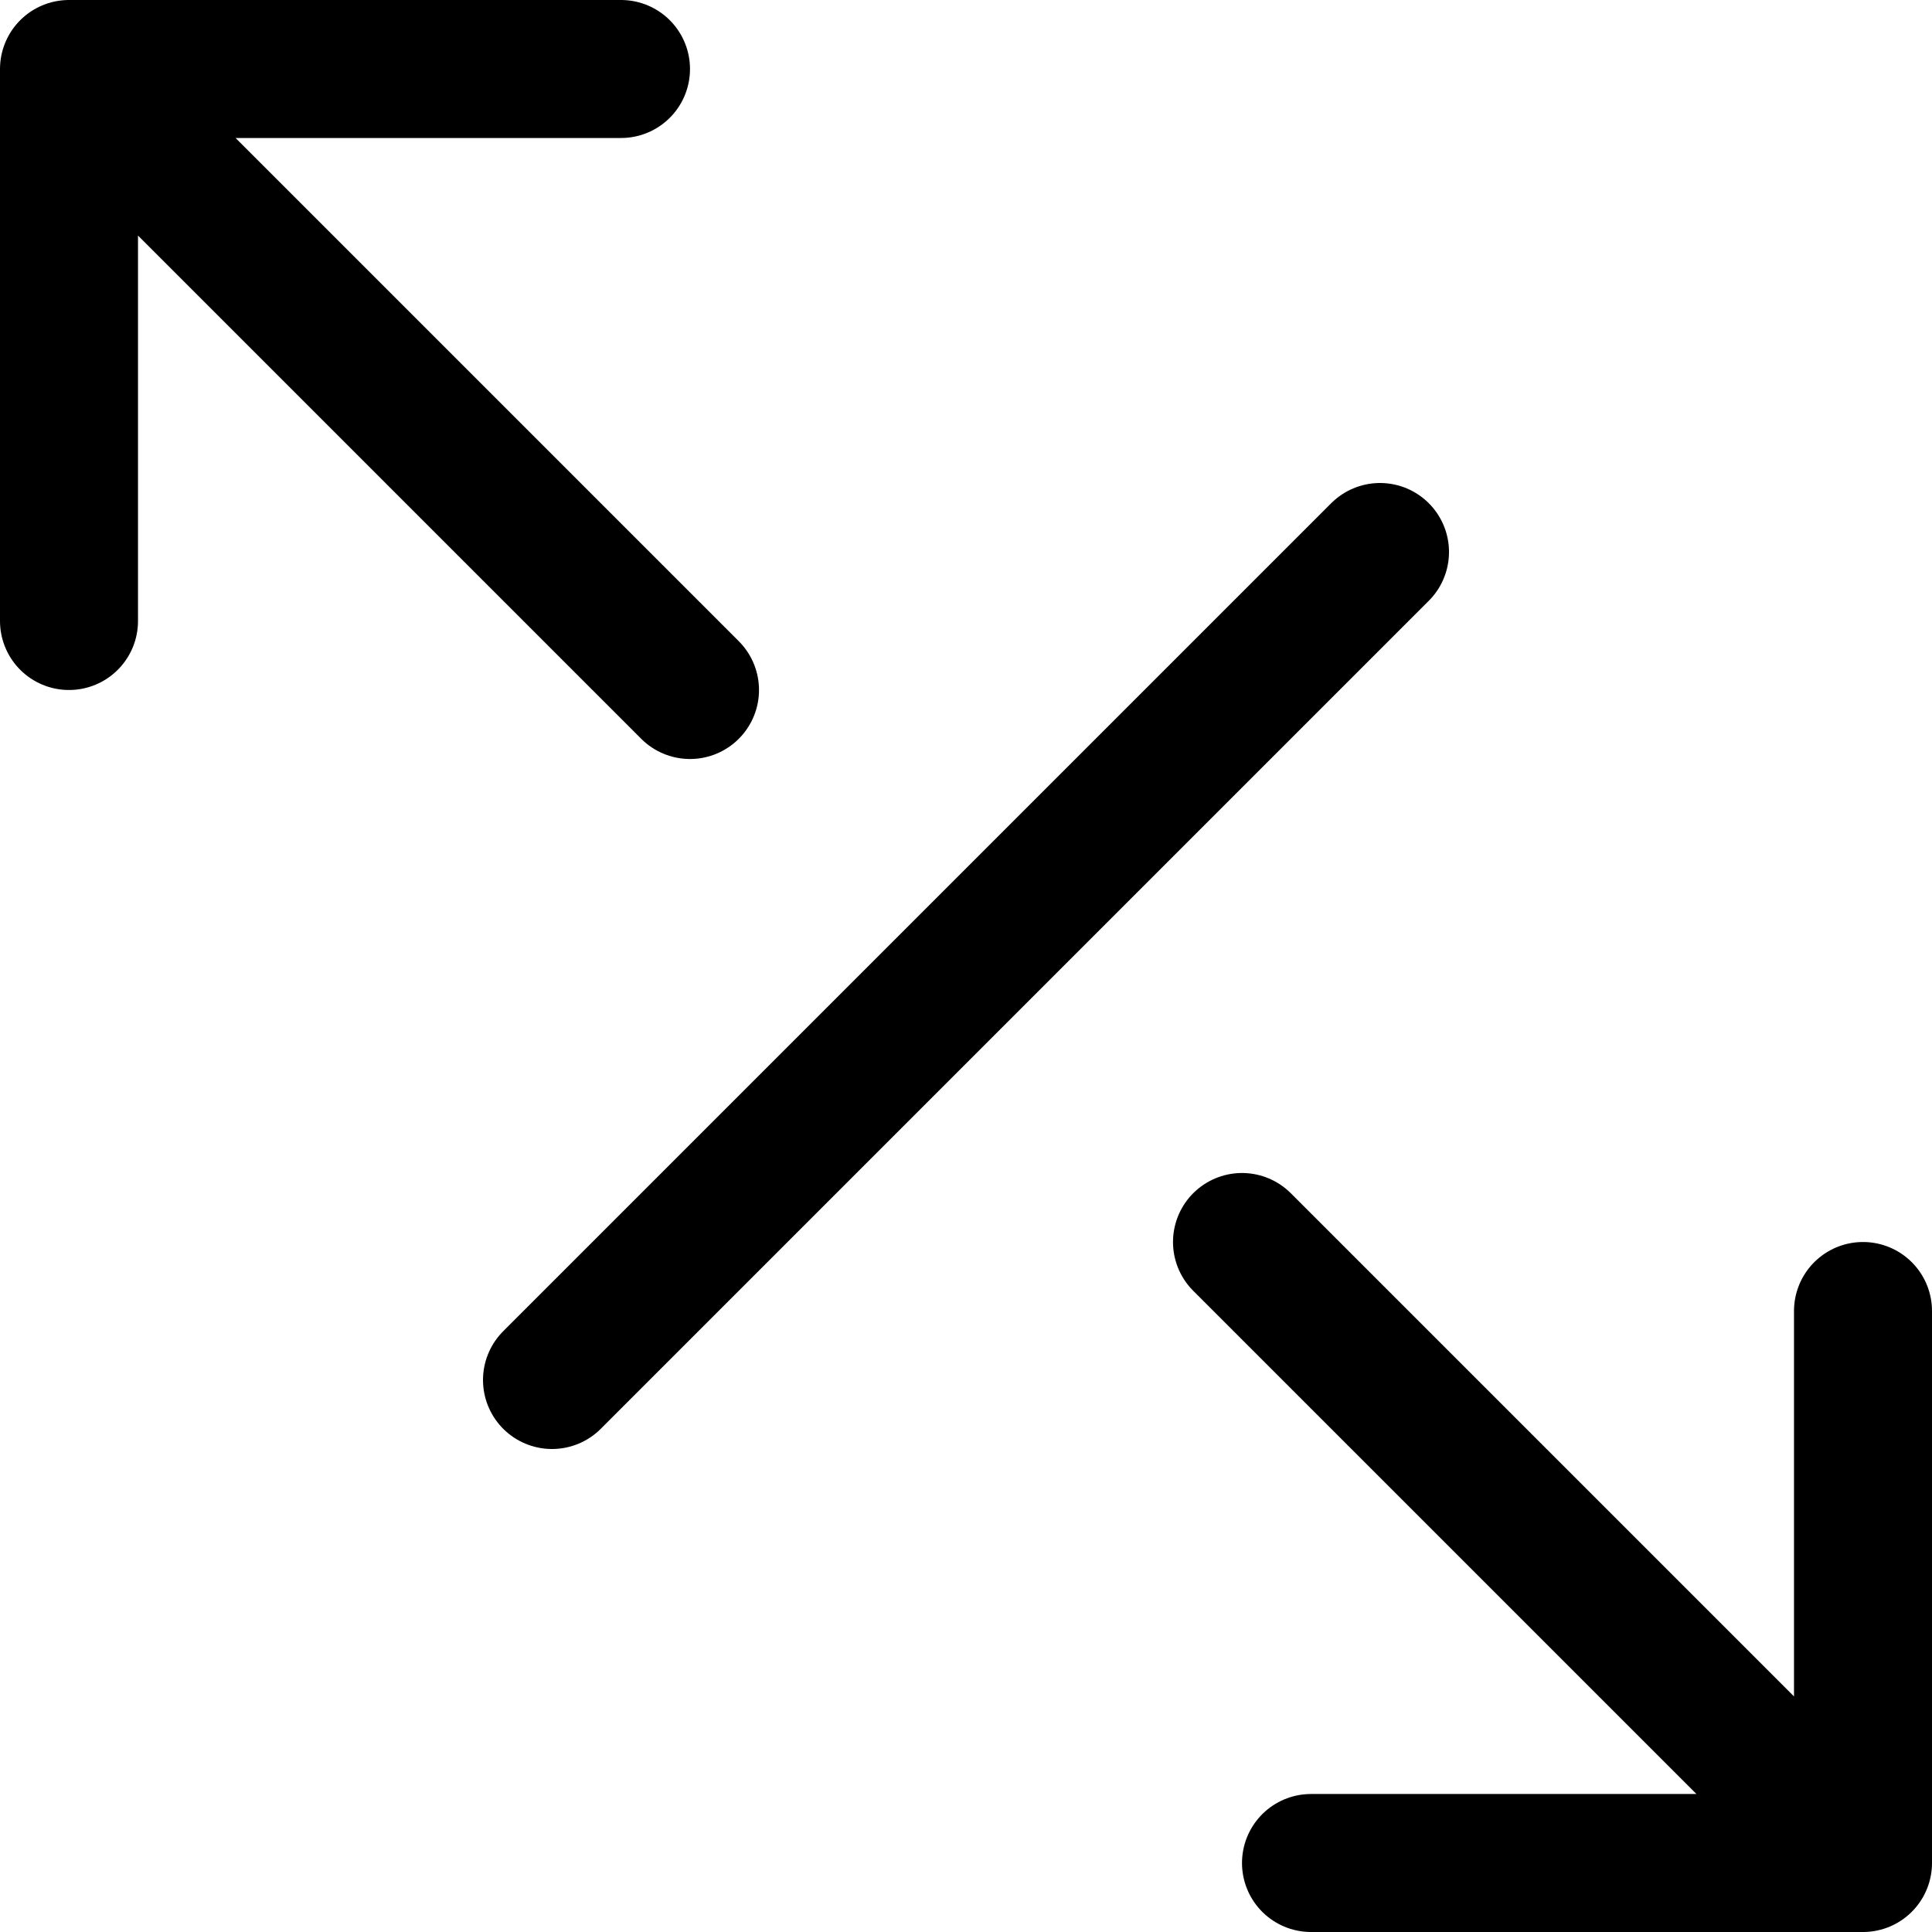
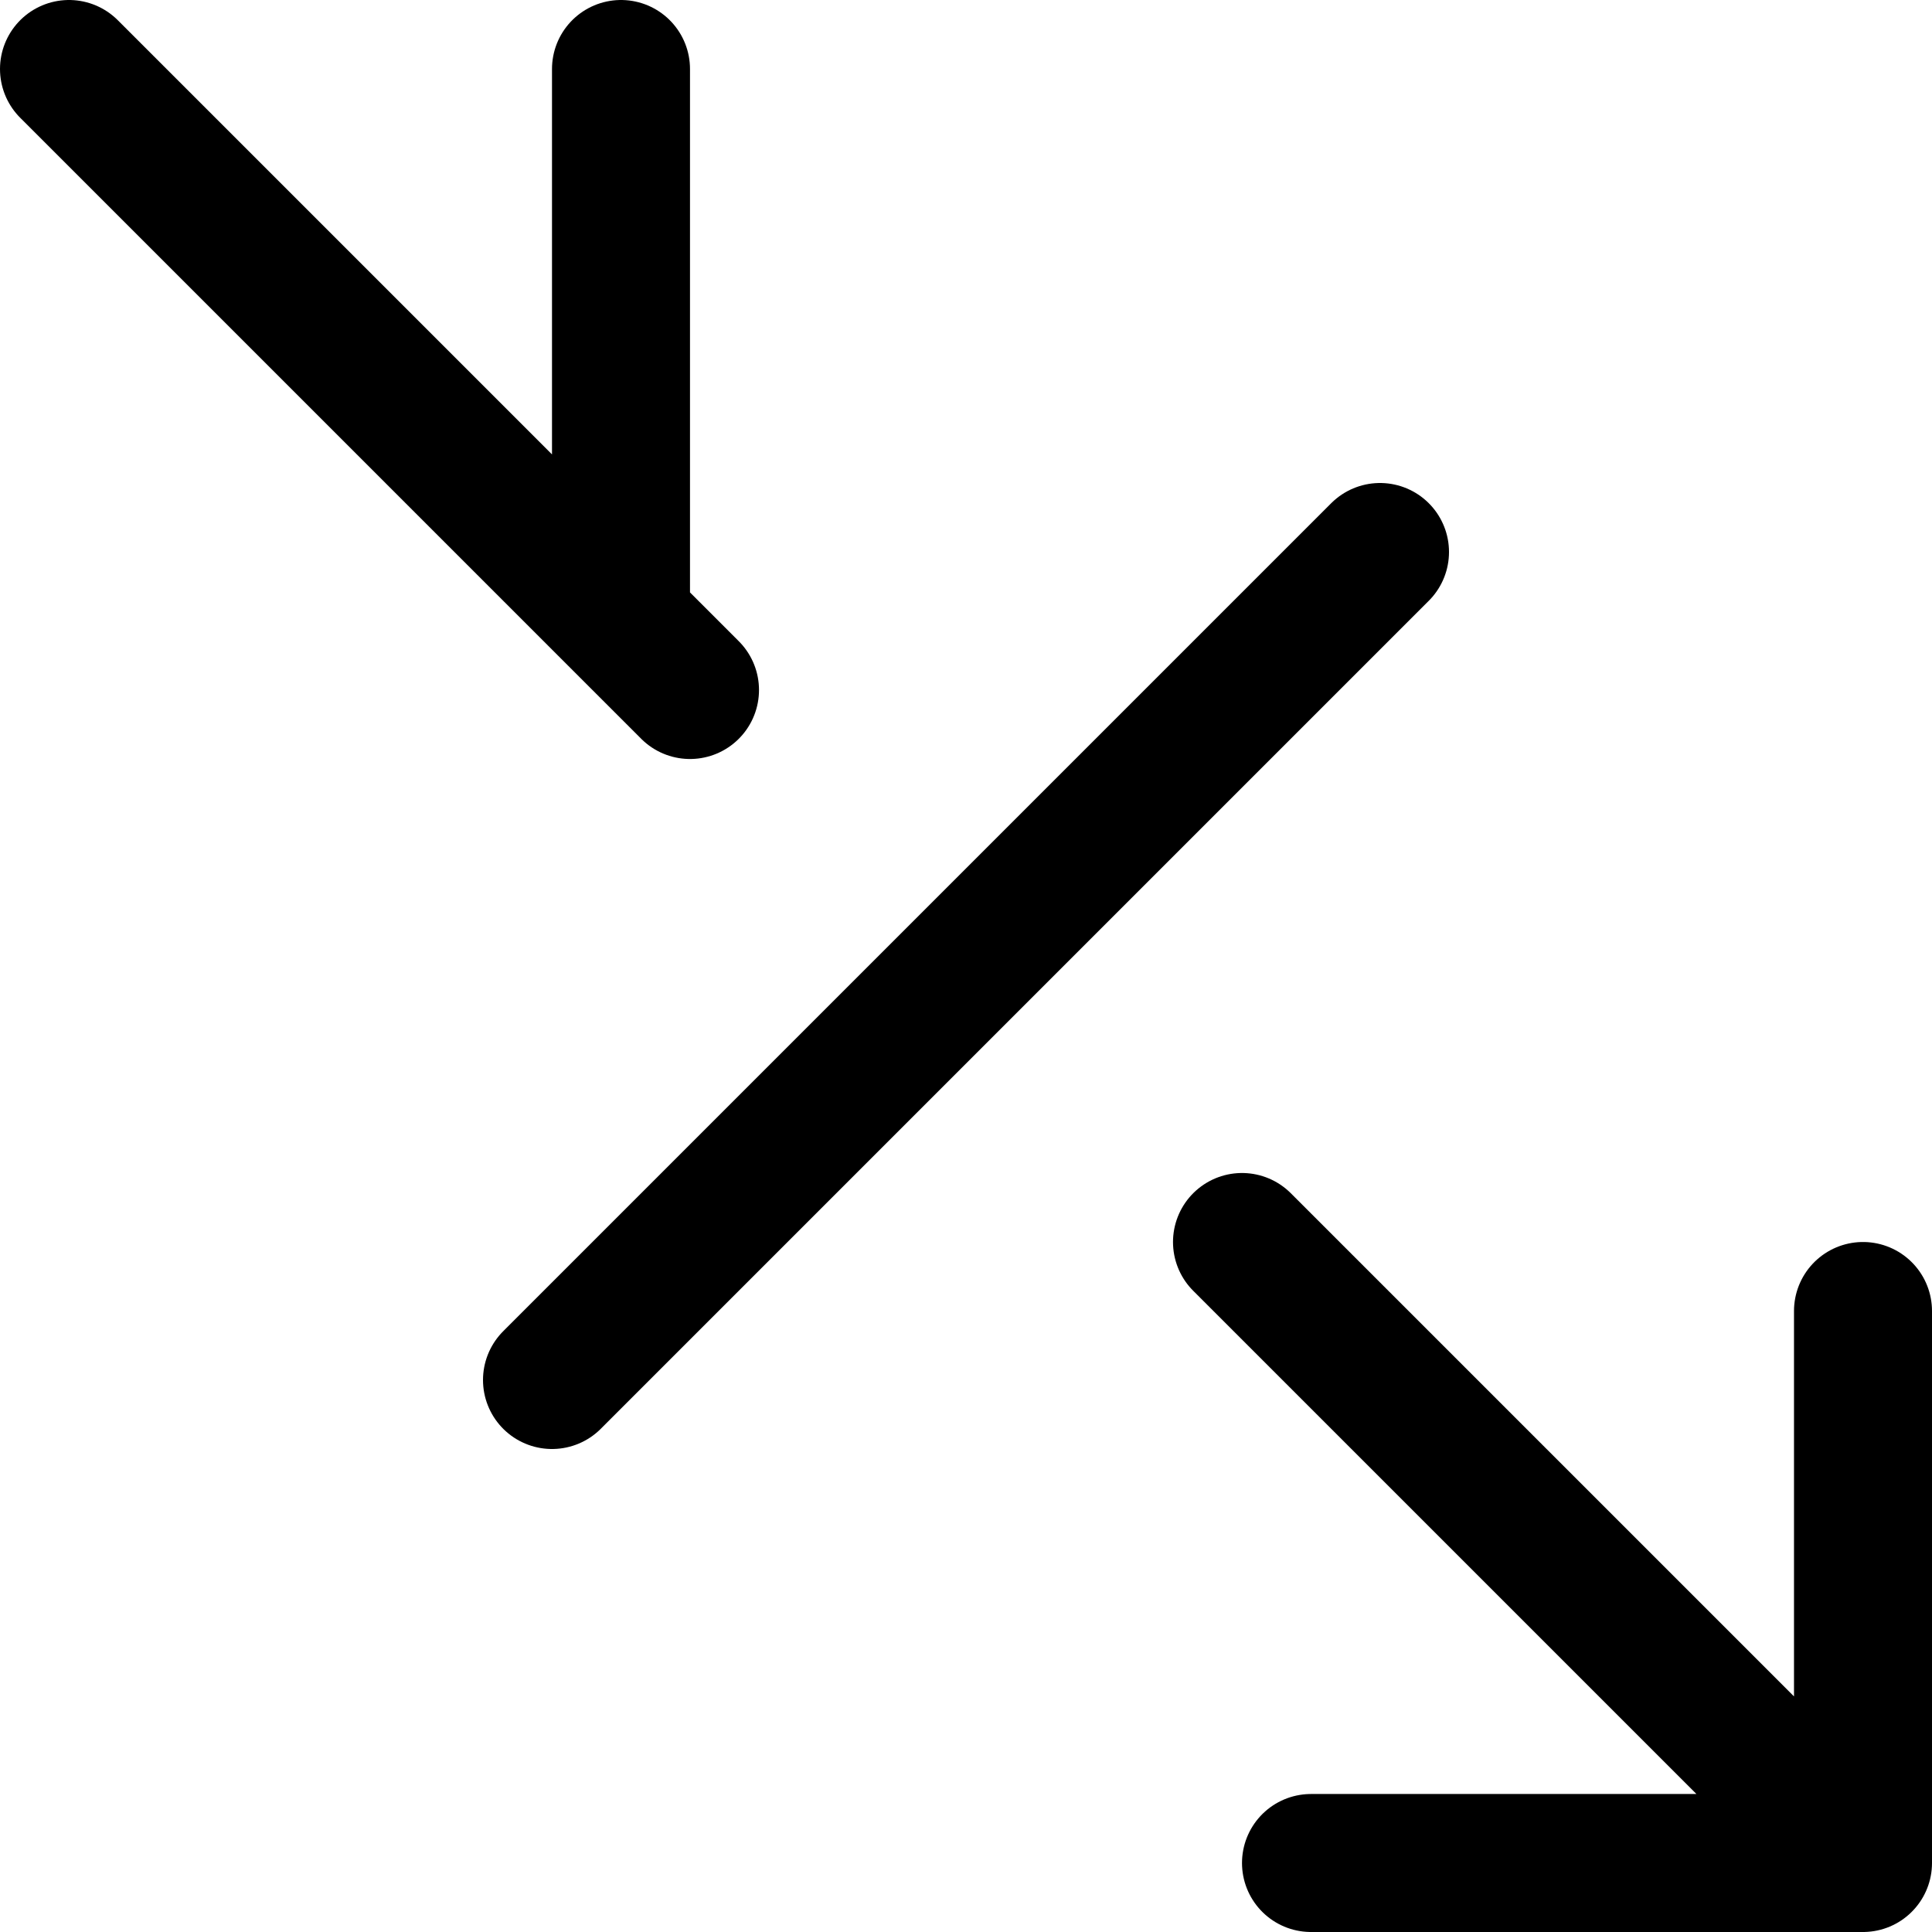
<svg xmlns="http://www.w3.org/2000/svg" width="800" height="800" viewBox="0 0 14 14">
-   <path fill="none" stroke="currentColor" stroke-linecap="round" stroke-linejoin="round" d="M5 5L.5.5m4 0h-4v4M9 9l4.5 4.5m-4 0h4v-4M10 4l-6 6" />
+   <path fill="none" stroke="currentColor" stroke-linecap="round" stroke-linejoin="round" d="M5 5L.5.5m4 0v4M9 9l4.5 4.5m-4 0h4v-4M10 4l-6 6" />
</svg>